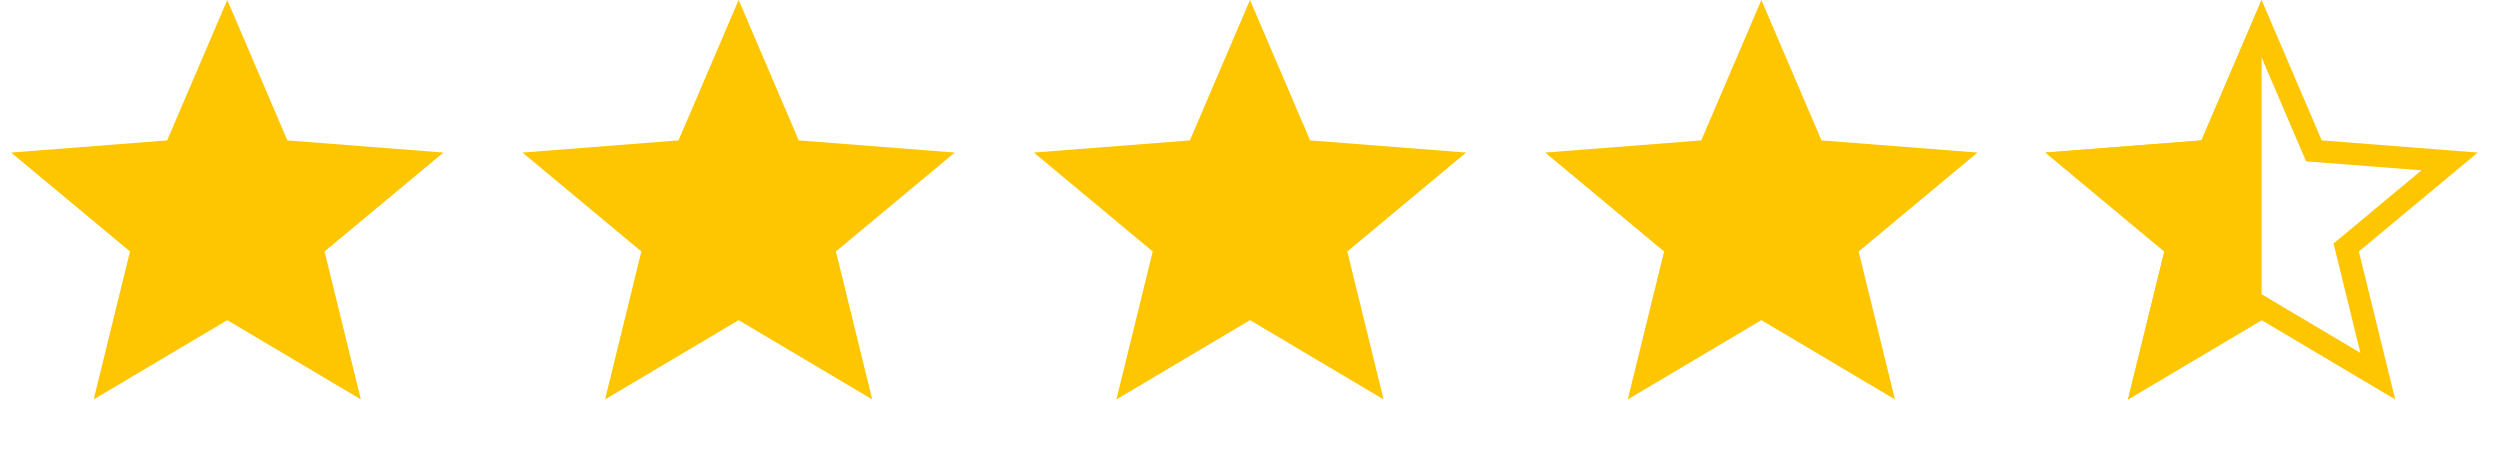
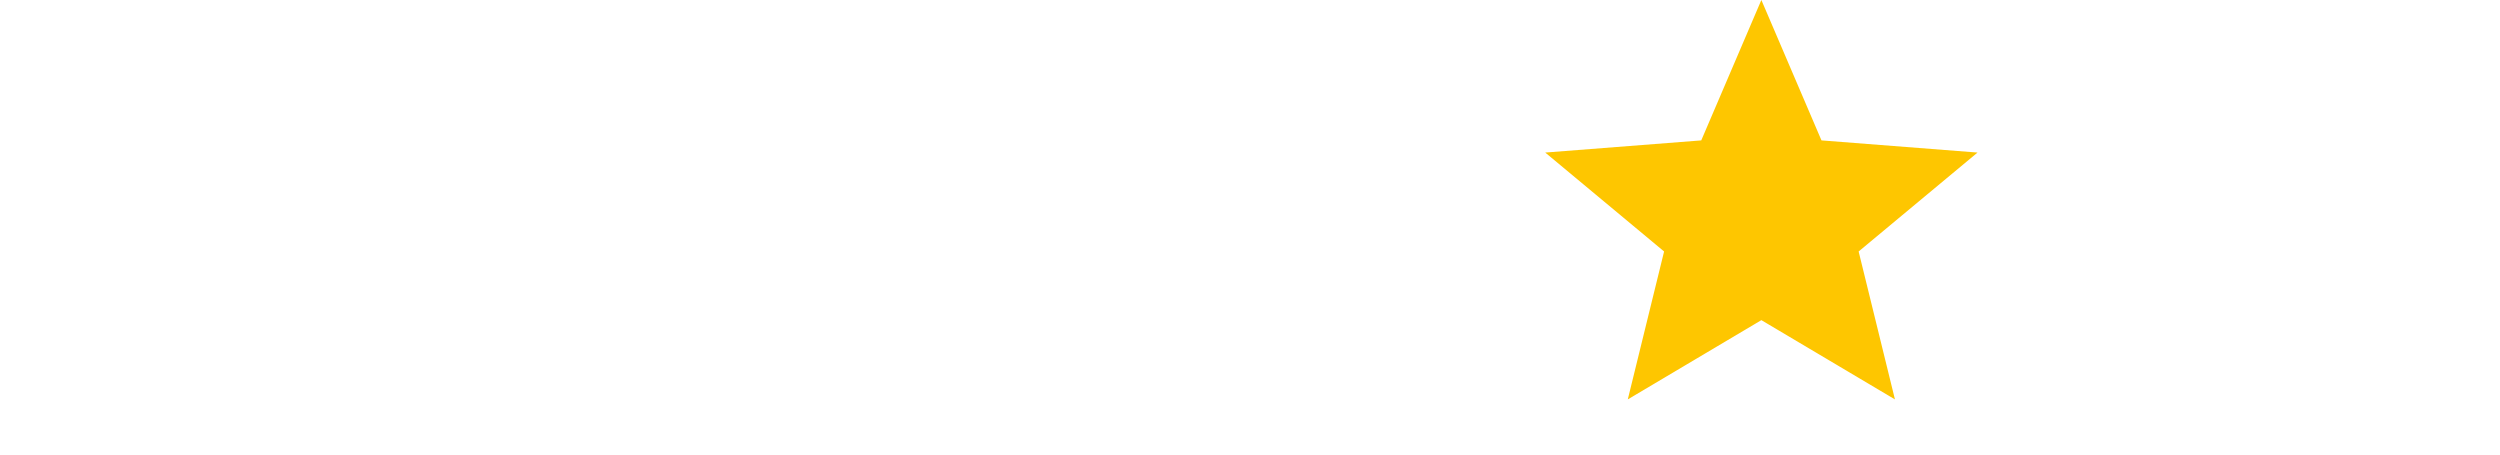
<svg xmlns="http://www.w3.org/2000/svg" width="88" height="16" viewBox="0 0 88 16" fill="none">
-   <path d="M8 0L10.116 4.942L15.608 5.37L11.424 8.852L12.702 14.059L8 11.269L3.298 14.059L4.576 8.852L0.392 5.37L5.884 4.942L8 0Z" fill="#FEC600" />
-   <path d="M26 0L28.116 4.942L33.608 5.37L29.424 8.852L30.702 14.059L26 11.269L21.298 14.059L22.576 8.852L18.392 5.37L23.884 4.942L26 0Z" fill="#FEC600" />
-   <path d="M44 0L46.116 4.942L51.608 5.37L47.424 8.852L48.702 14.059L44 11.269L39.298 14.059L40.576 8.852L36.392 5.37L41.884 4.942L44 0Z" fill="#FEC600" />
  <path d="M62 0L64.116 4.942L69.609 5.37L65.424 8.852L66.702 14.059L62 11.269L57.298 14.059L58.576 8.852L54.392 5.37L59.884 4.942L62 0Z" fill="#FEC600" />
-   <path d="M79.609 0L79.608 3.4V6.8V8.852V10.2L79.609 11.269L74.906 14.059L76.185 8.852L72 5.37L77.492 4.942L79.609 0Z" fill="#FEC600" />
-   <path fill-rule="evenodd" clip-rule="evenodd" d="M81.725 4.942L79.609 0L77.492 4.942L72 5.37L76.185 8.852L74.906 14.059L79.609 11.269L84.311 14.059L83.032 8.852L87.217 5.37L81.725 4.942ZM85.236 5.995L81.174 5.679L79.609 2.024L78.043 5.679L73.981 5.995L77.076 8.571L76.131 12.421L79.609 10.358L83.086 12.421L82.141 8.571L85.236 5.995Z" fill="#FEC600" />
</svg>